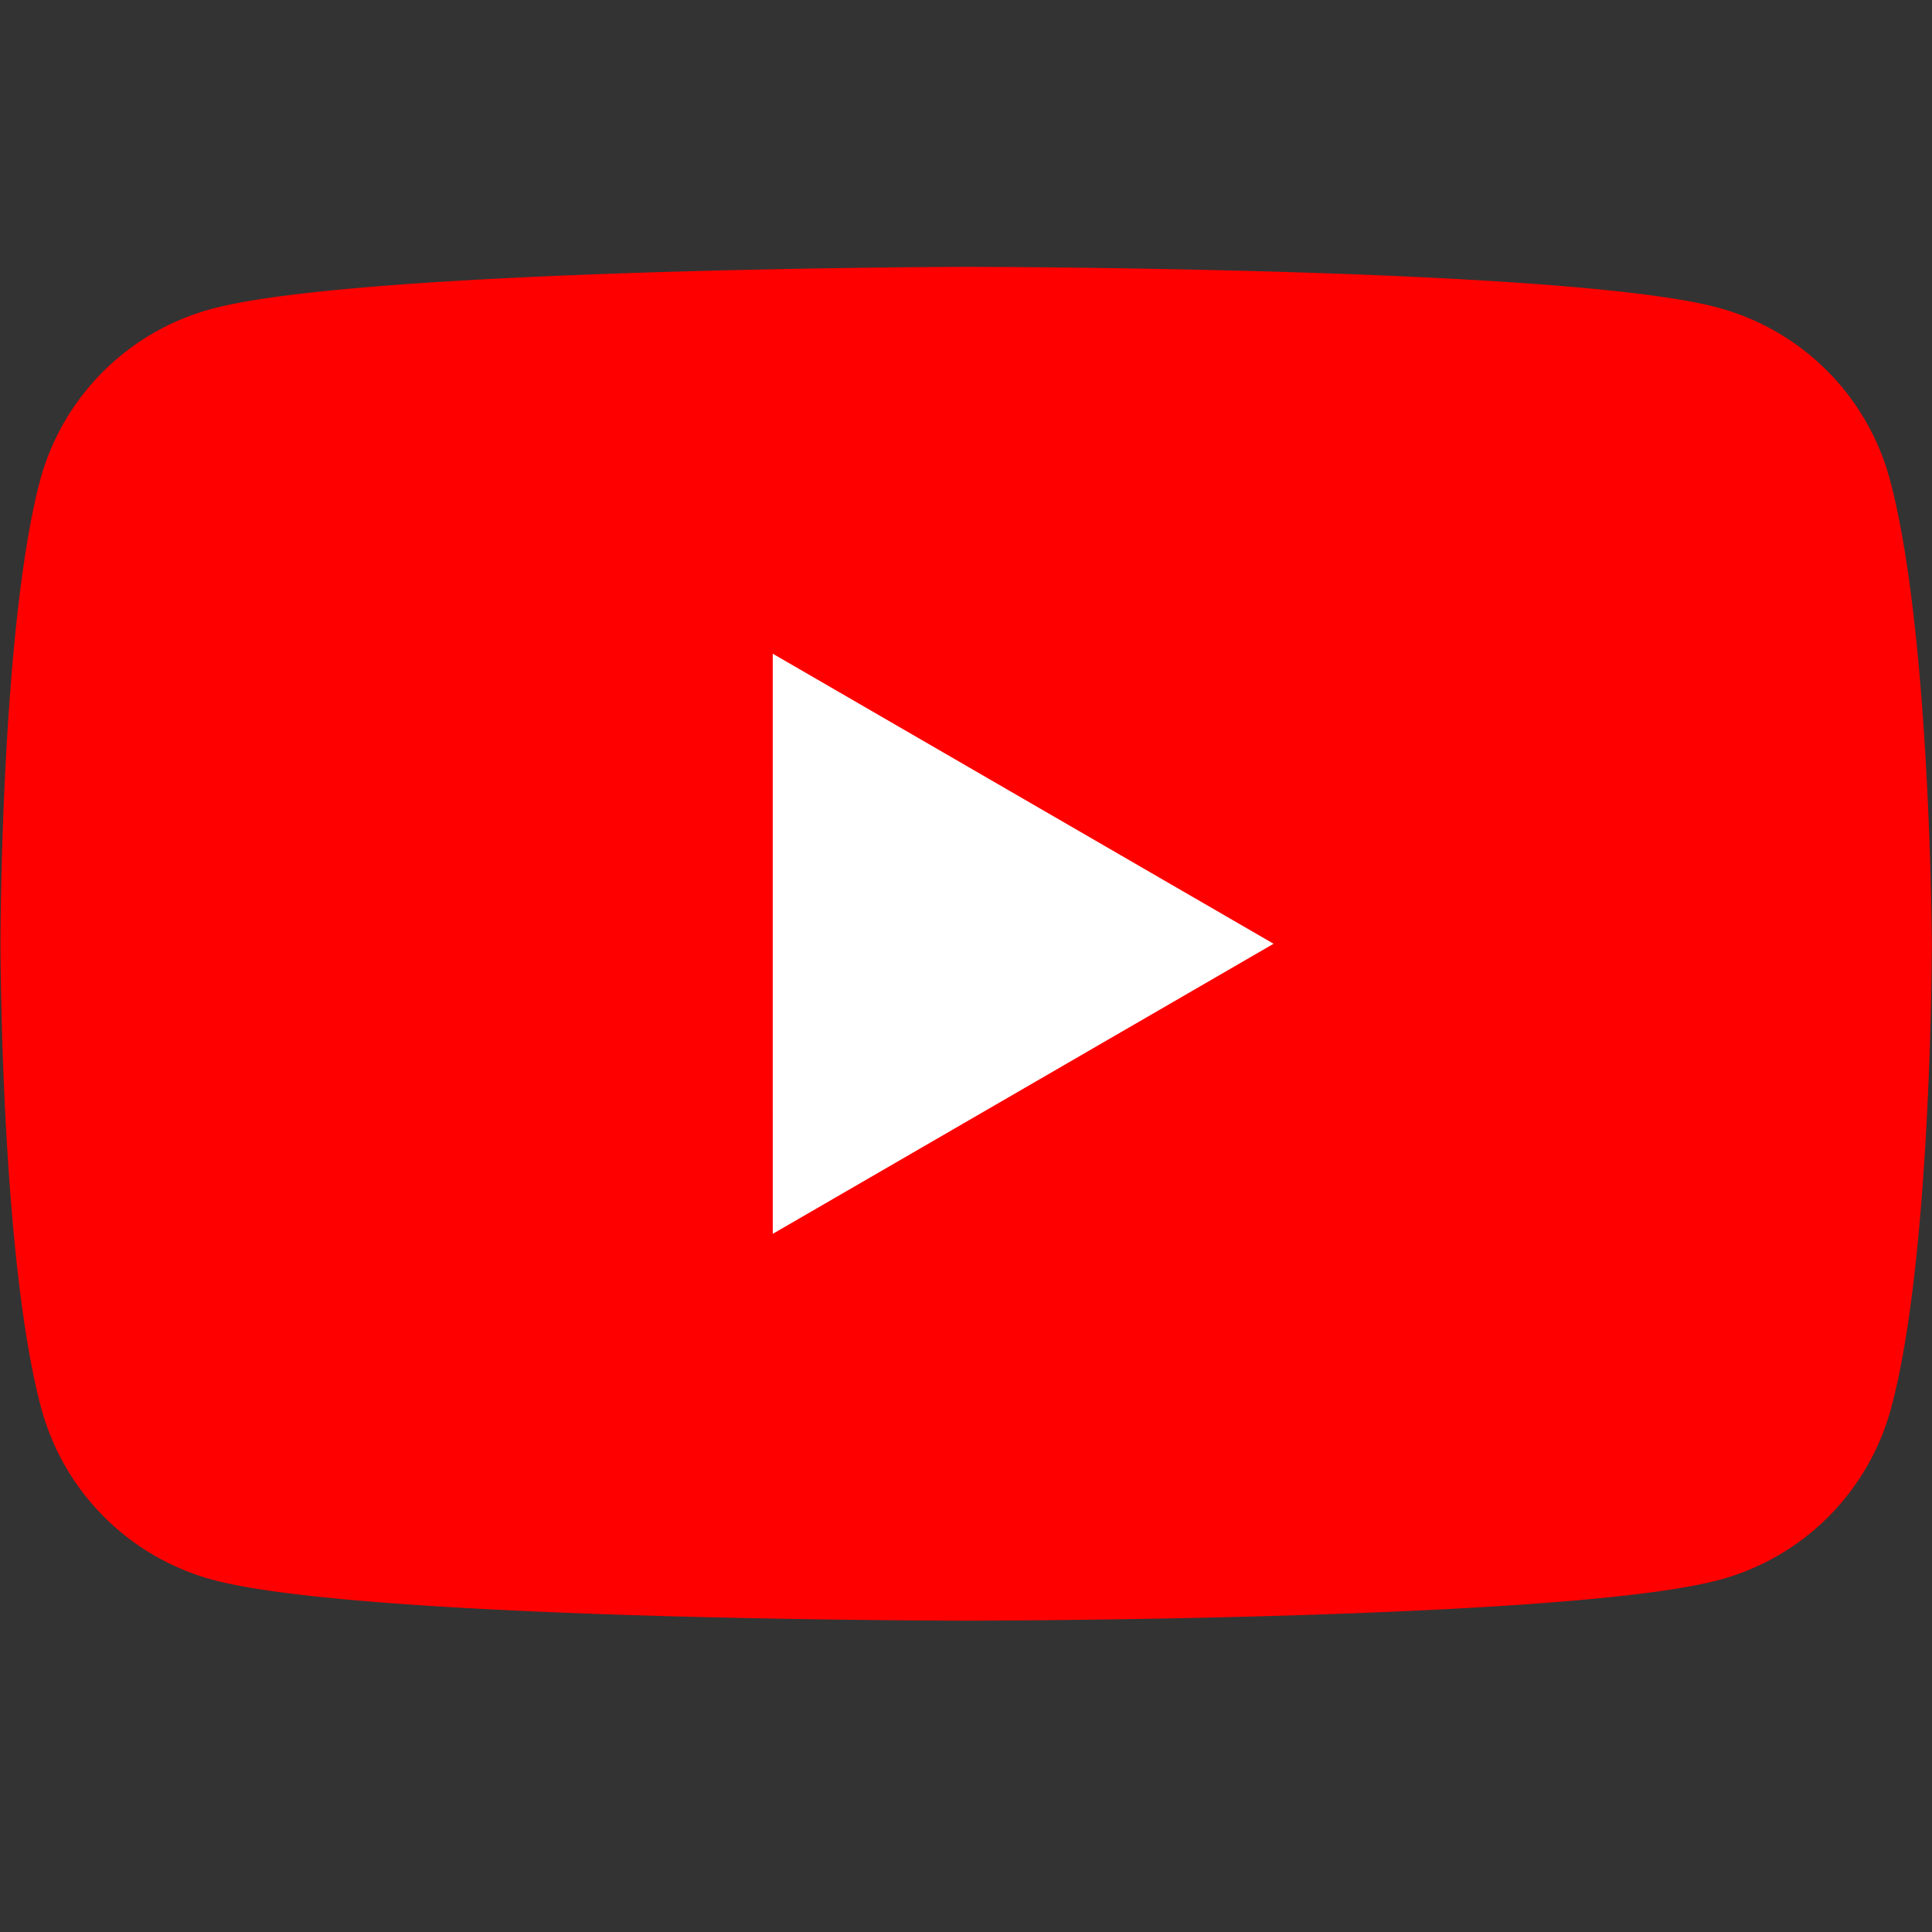
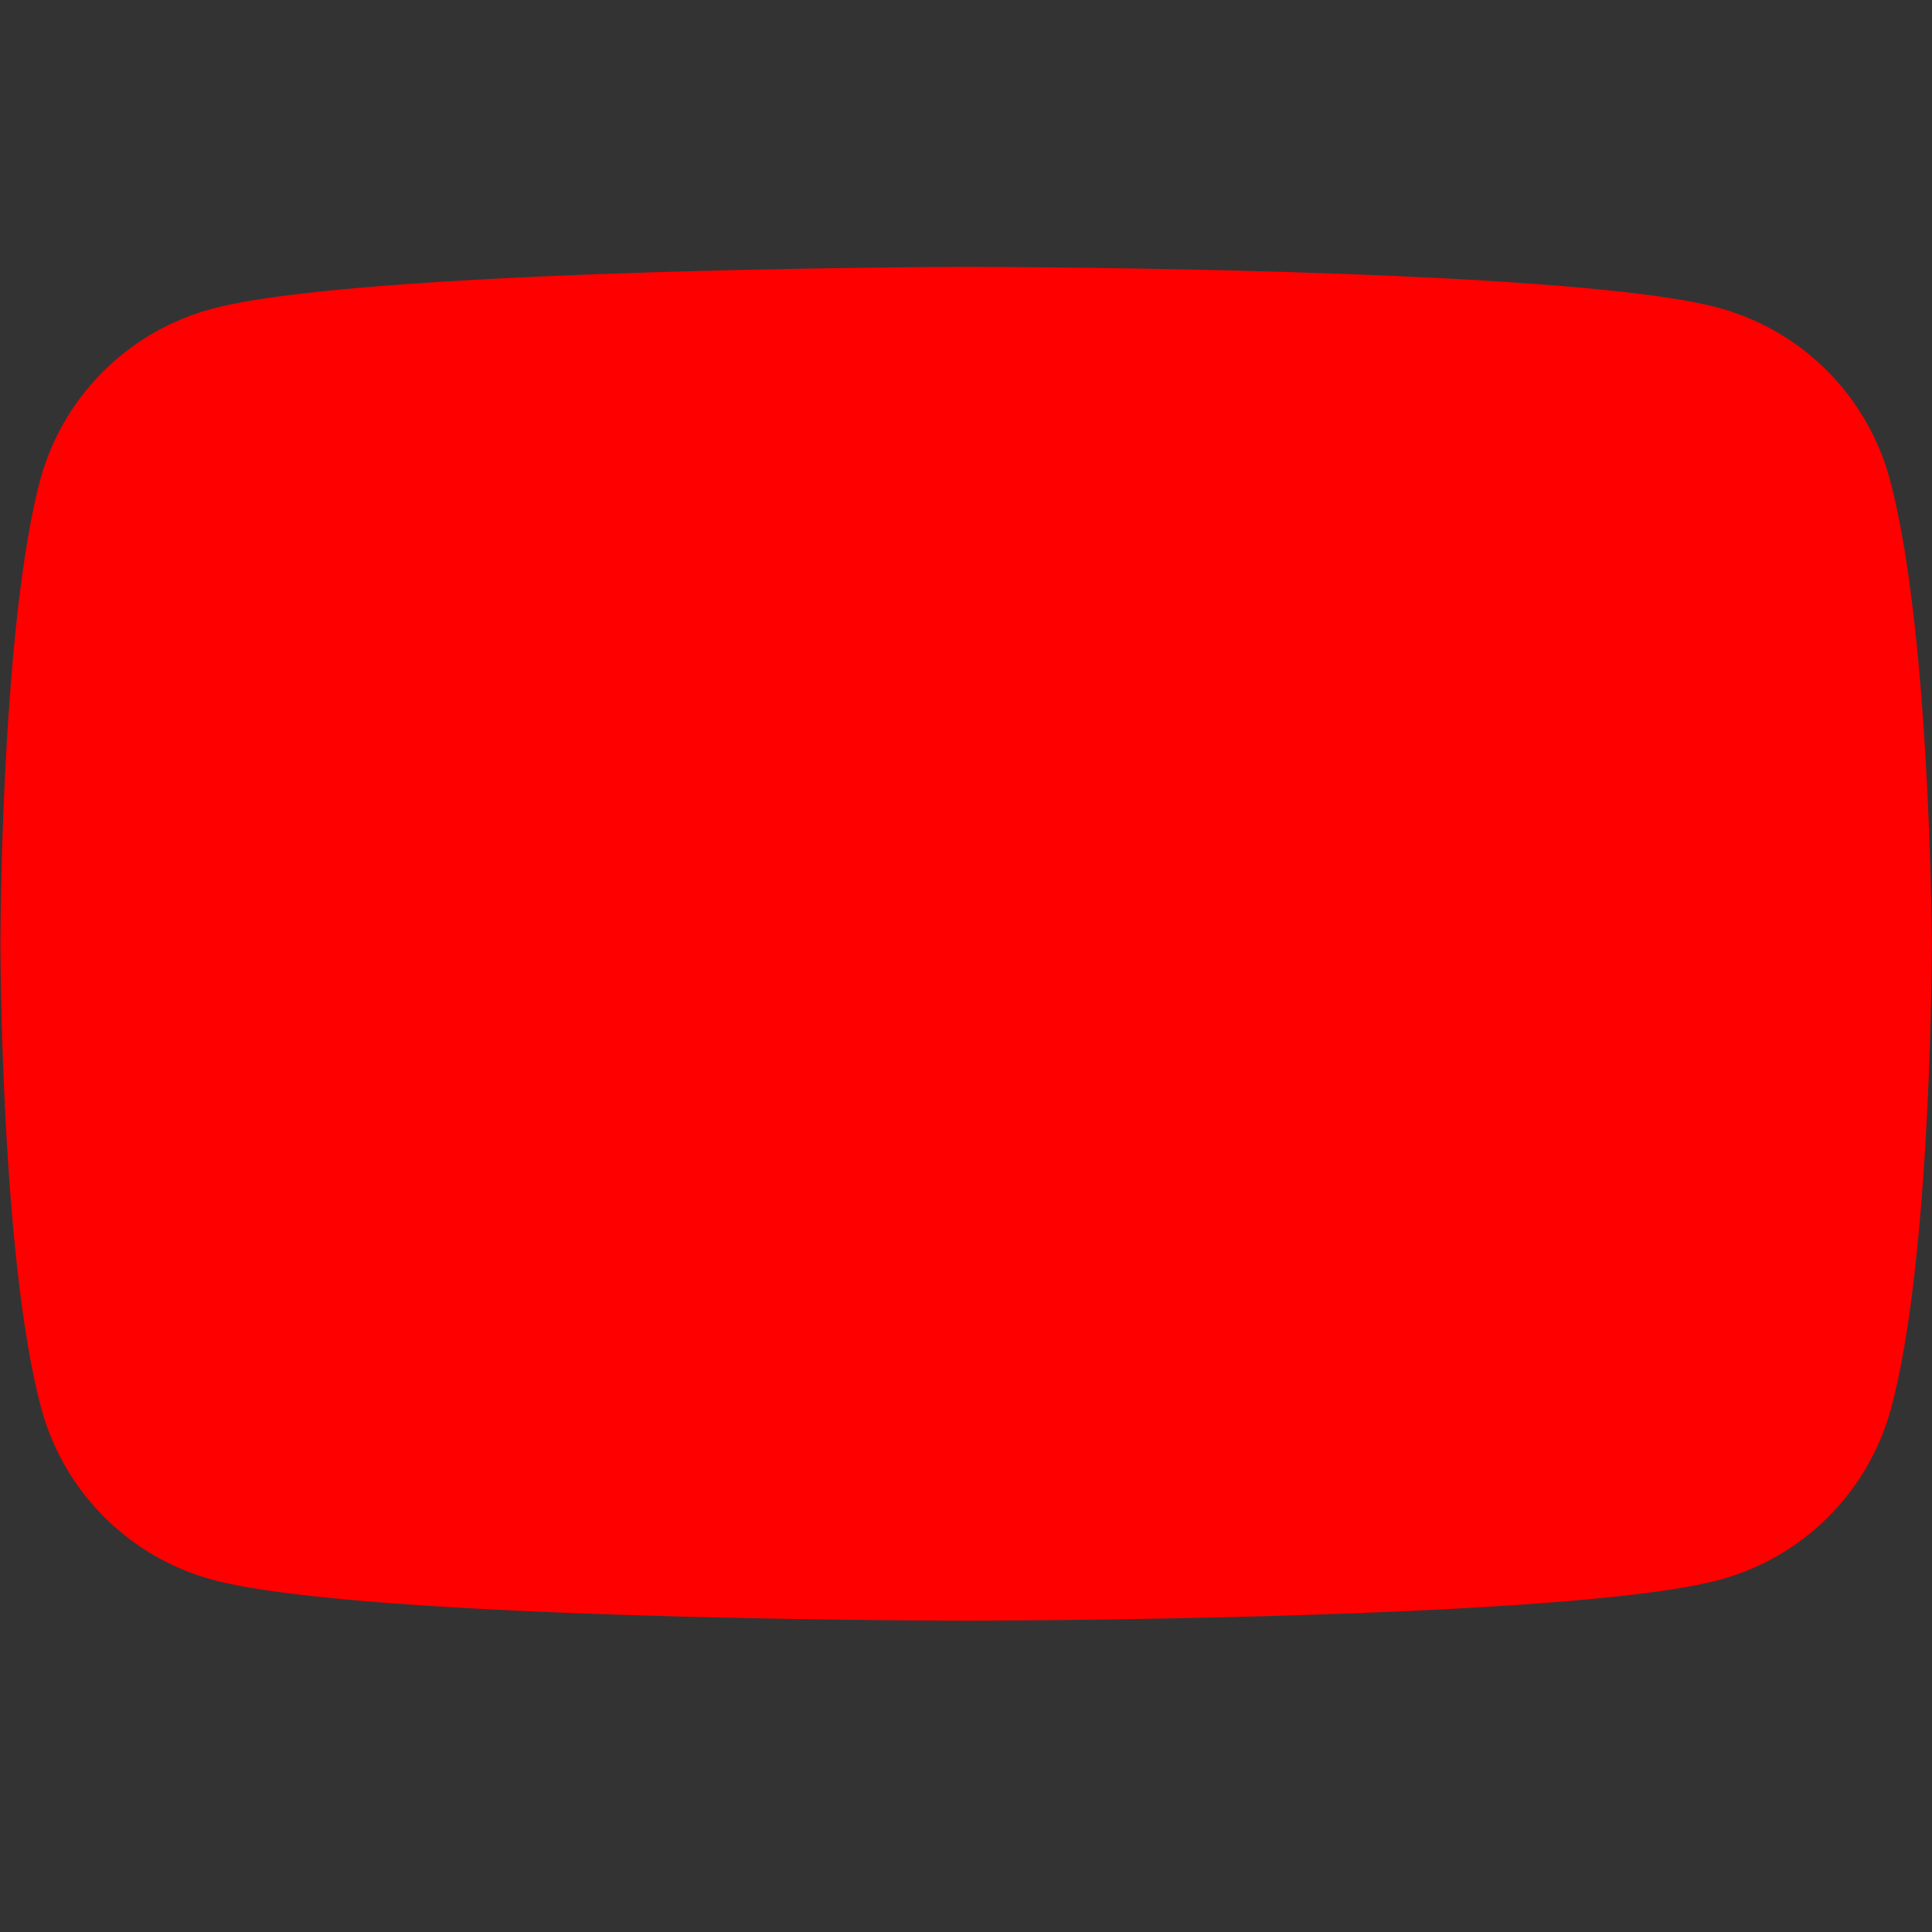
<svg xmlns="http://www.w3.org/2000/svg" xmlns:ns1="http://sodipodi.sourceforge.net/DTD/sodipodi-0.dtd" xmlns:ns2="http://www.inkscape.org/namespaces/inkscape" width="100" height="100" version="1.1" id="svg2" ns1:docname="youtube-icon.svg" ns2:version="1.3.2 (091e20ef0f, 2023-11-25)">
  <rect width="100%" height="100%" fill="#333333" stroke="none" />
  <defs id="defs2" />
  <ns1:namedview id="namedview2" pagecolor="#ffffff" bordercolor="#000000" borderopacity="0.25" ns2:showpageshadow="2" ns2:pageopacity="0.0" ns2:pagecheckerboard="0" ns2:deskcolor="#d1d1d1" ns2:zoom="4.2094951" ns2:cx="32.070355" ns2:cy="52.025242" ns2:window-width="1920" ns2:window-height="968" ns2:window-x="0" ns2:window-y="40" ns2:window-maximized="1" ns2:current-layer="svg2" />
  <g id="g2" transform="matrix(1.562,0,0,1.562,0.024,-1.135)">
    <path d="M 62.603,16.596 A 8.06,8.06 0 0 0 56.934,10.927 C 51.964,9.57 31.96,9.57 31.96,9.57 c 0,0 -20.005,0.04 -24.976,1.397 A 8.06,8.06 0 0 0 1.315,16.636 C 0,21.607 0,32 0,32 0,32 0,42.393 1.356,47.404 a 8.06,8.06 0 0 0 5.669,5.669 C 11.995,54.43 32,54.43 32,54.43 c 0,0 20.005,0 24.976,-1.356 a 8.06,8.06 0 0 0 5.669,-5.669 C 64,42.434 64,32 64,32 64,32 63.96,21.607 62.603,16.596 Z" fill="#ff0000" id="path1" />
-     <path d="M 25.592,41.612 42.187,32 25.591,22.388 Z" fill="#ffffff" id="path2" />
  </g>
</svg>